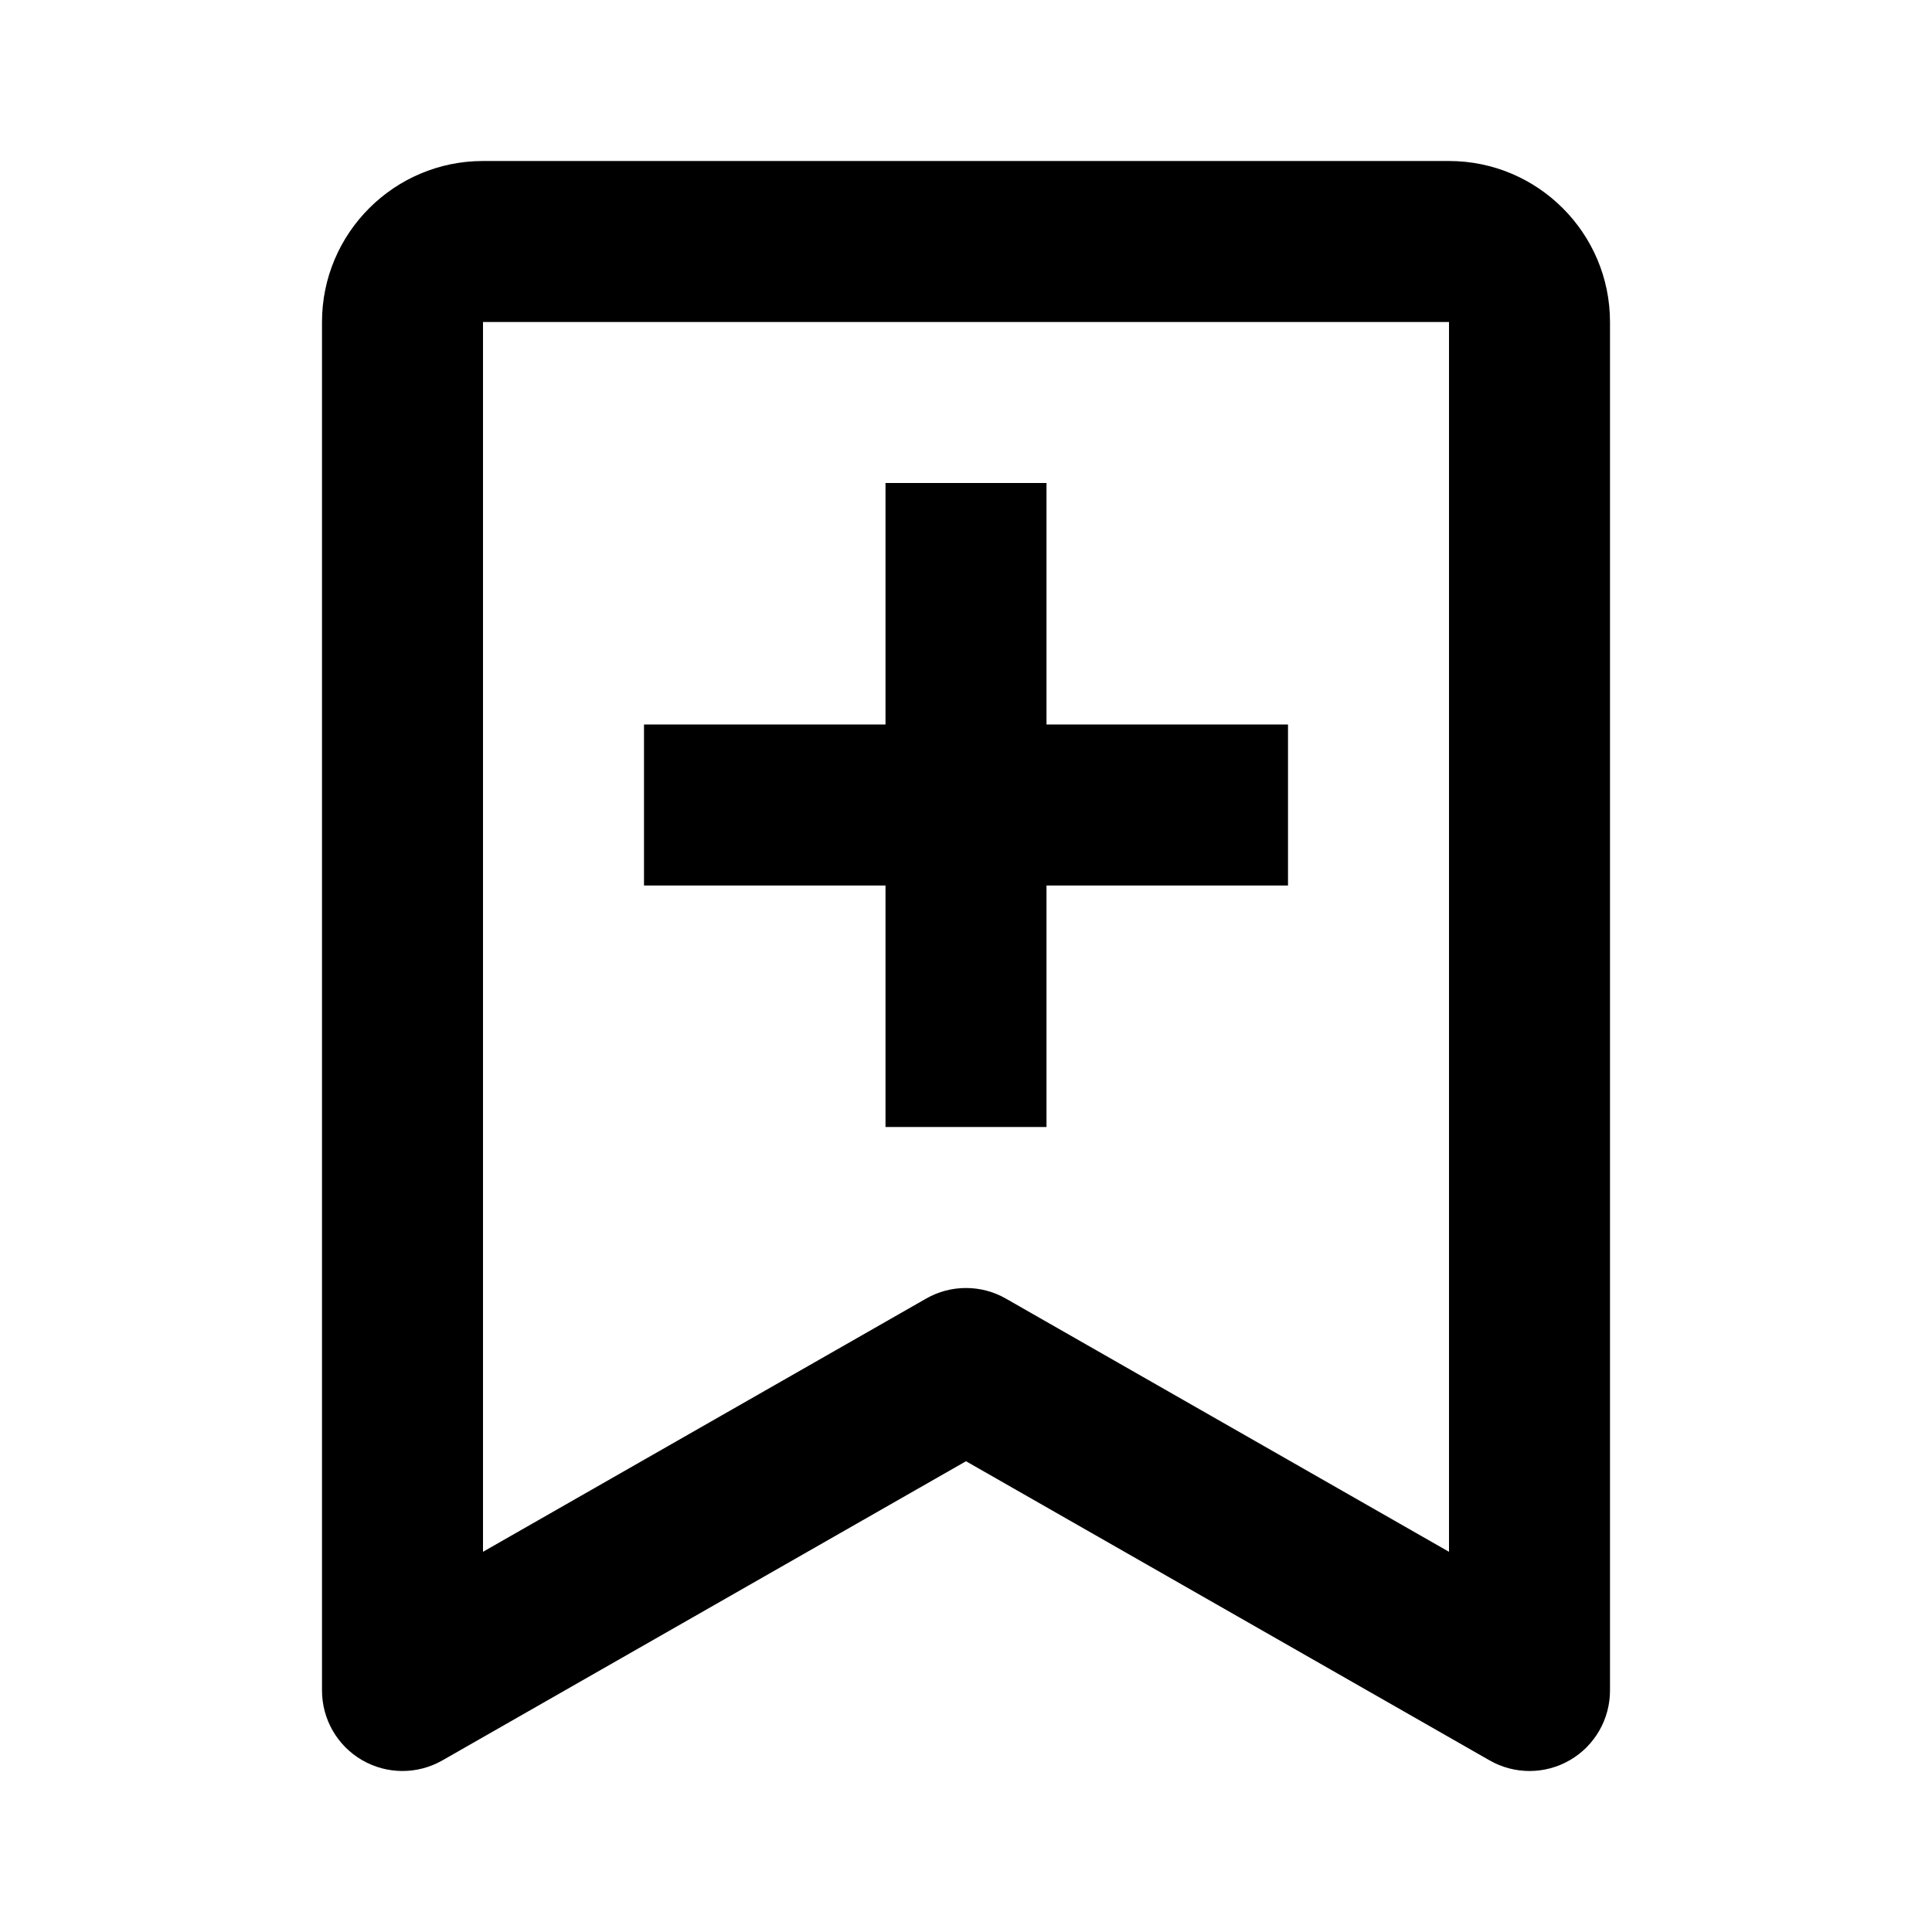
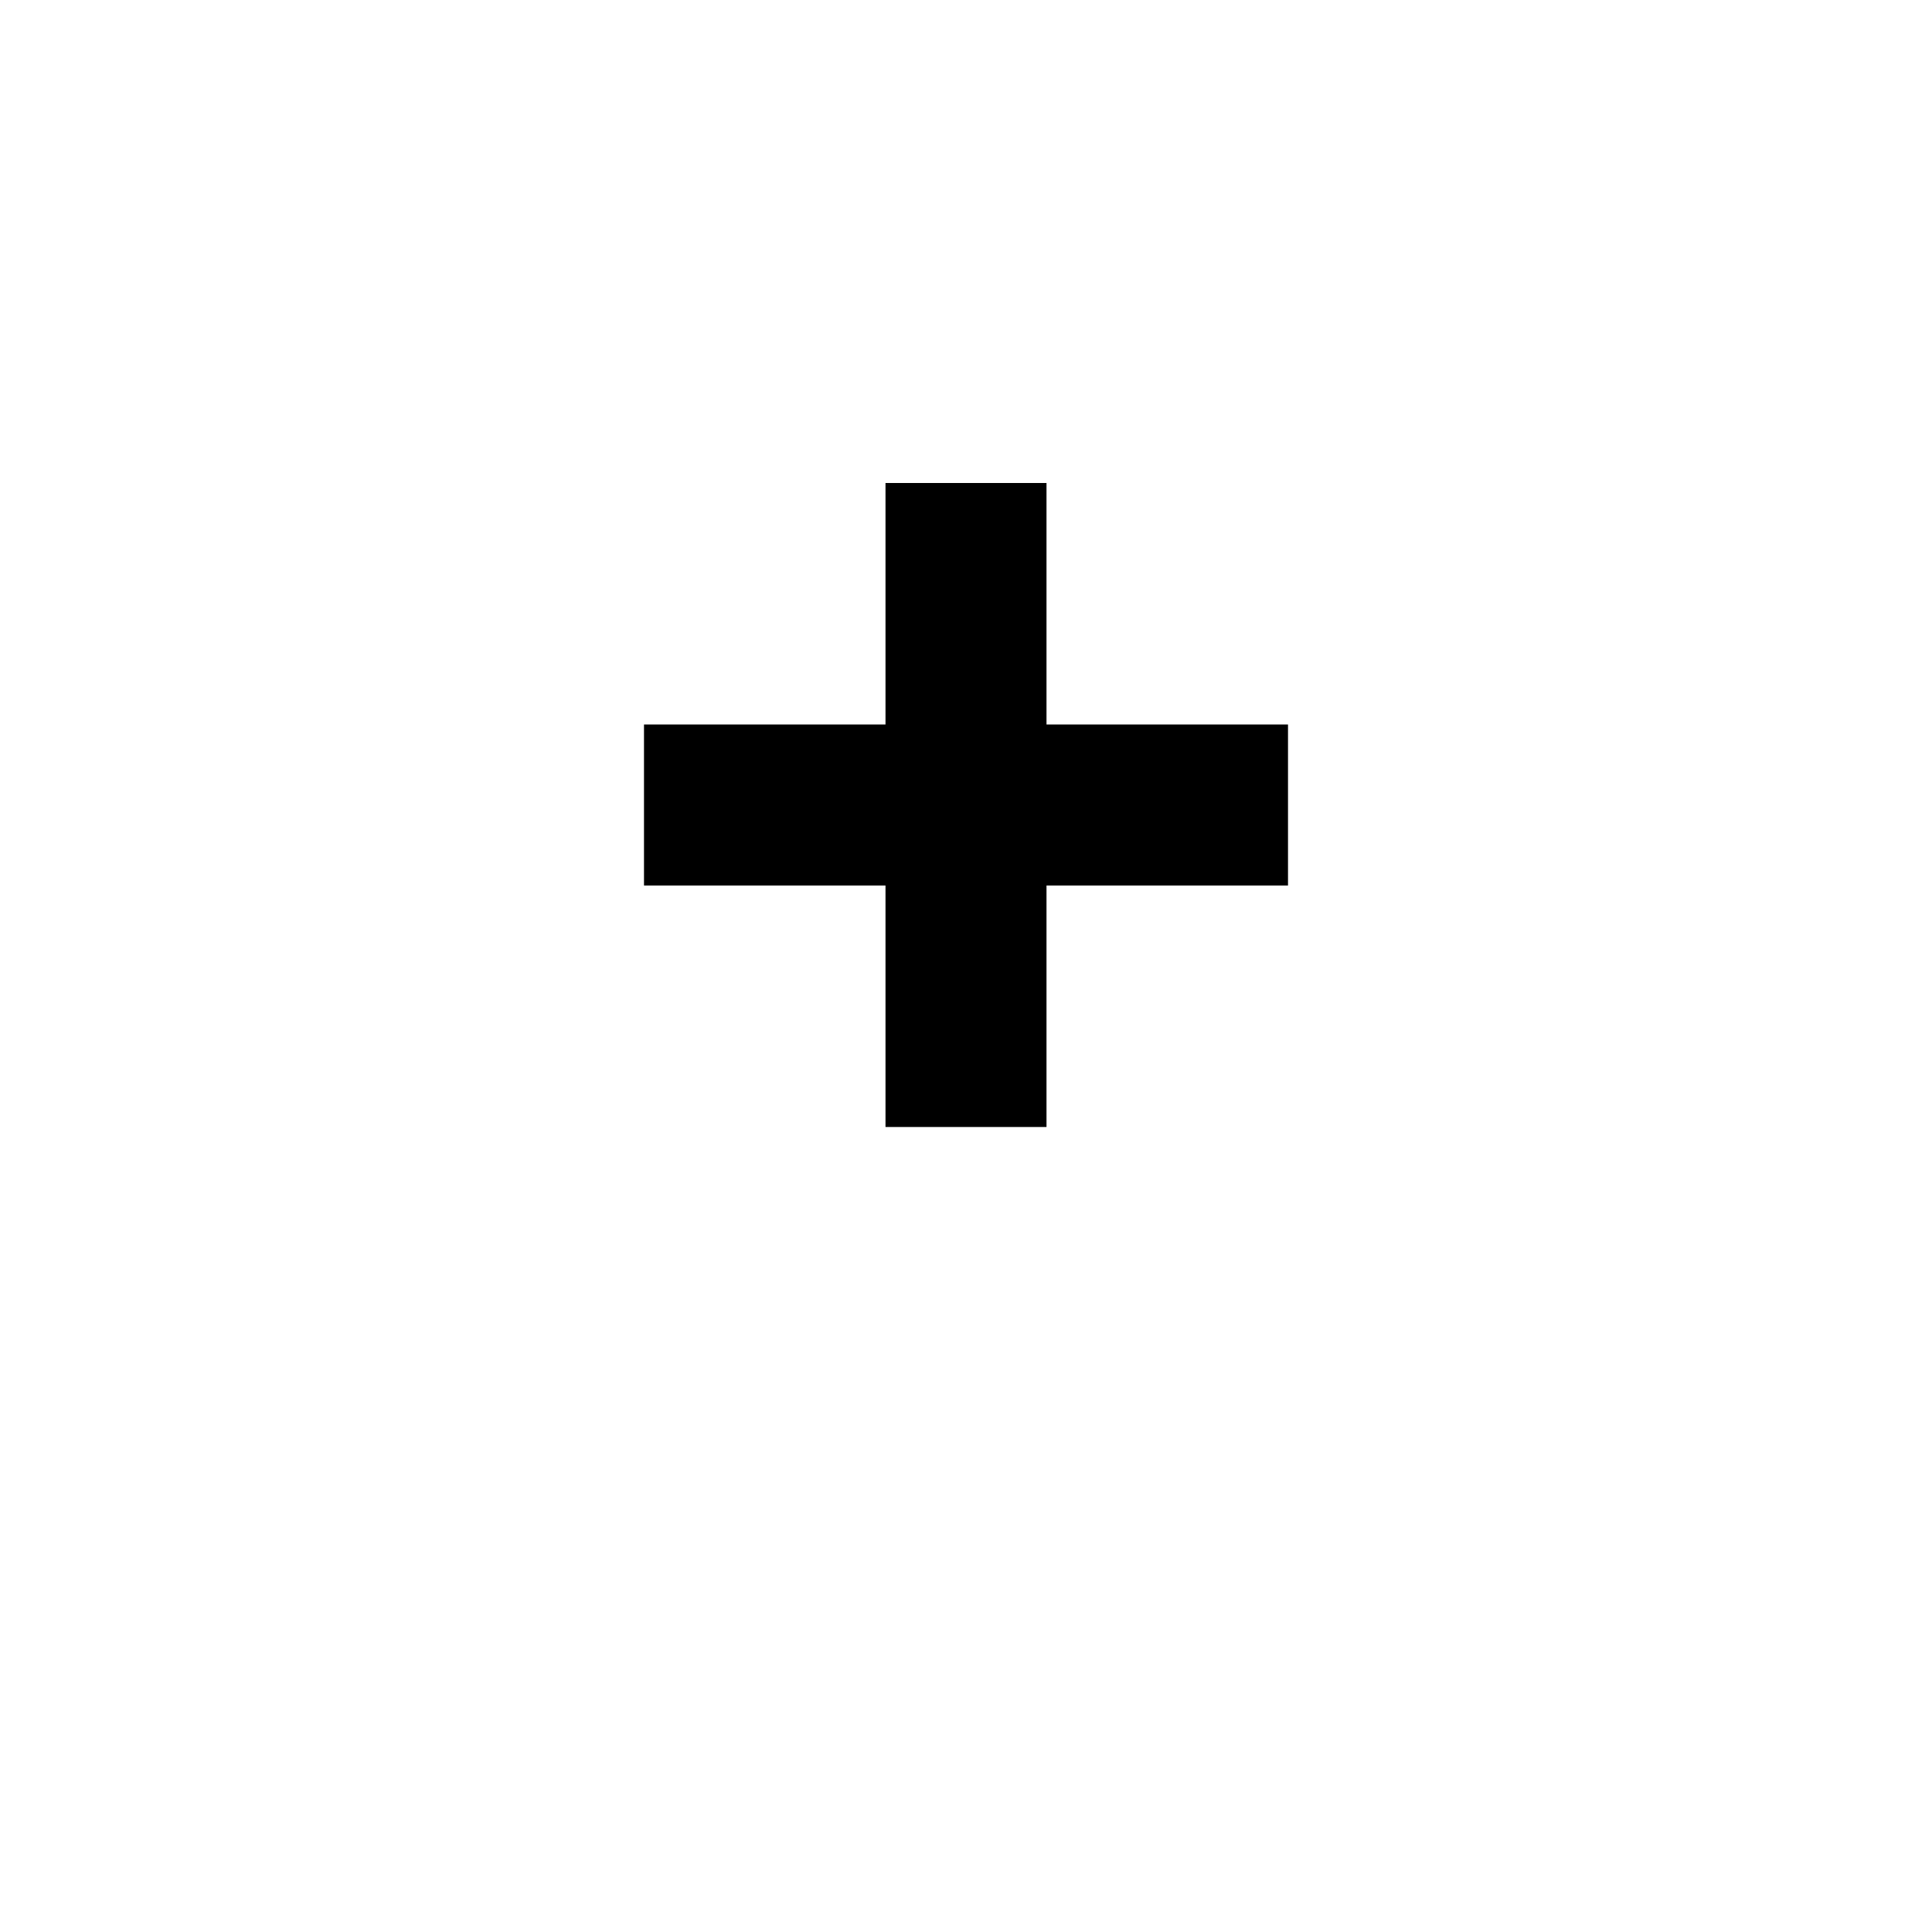
<svg xmlns="http://www.w3.org/2000/svg" width="24" height="24" viewBox="0 0 24 24">
-   <path d="M13 14L13 11 16 11 16 9 13 9 13 6 11 6 11 9 8 9 8 11 11 11 11 14z" />
-   <path d="M4,4v17c0,0.356,0.189,0.686,0.498,0.865c0.309,0.179,0.688,0.18,0.998,0.003L12,18.152l6.504,3.716 C18.657,21.956,18.829,22,19,22c0.174,0,0.347-0.045,0.502-0.135C19.811,21.686,20,21.356,20,21V4c0-1.103-0.897-2-2-2H6 C4.897,2,4,2.897,4,4z M6,4h12v15.277l-5.504-3.145C12.343,16.044,12.171,16,12,16s-0.343,0.044-0.496,0.132L6,19.277V4z" />
+   <path d="M13 14L13 11 16 11 16 9 13 9 13 6 11 6 11 9 8 9 8 11 11 11 11 14" />
</svg>